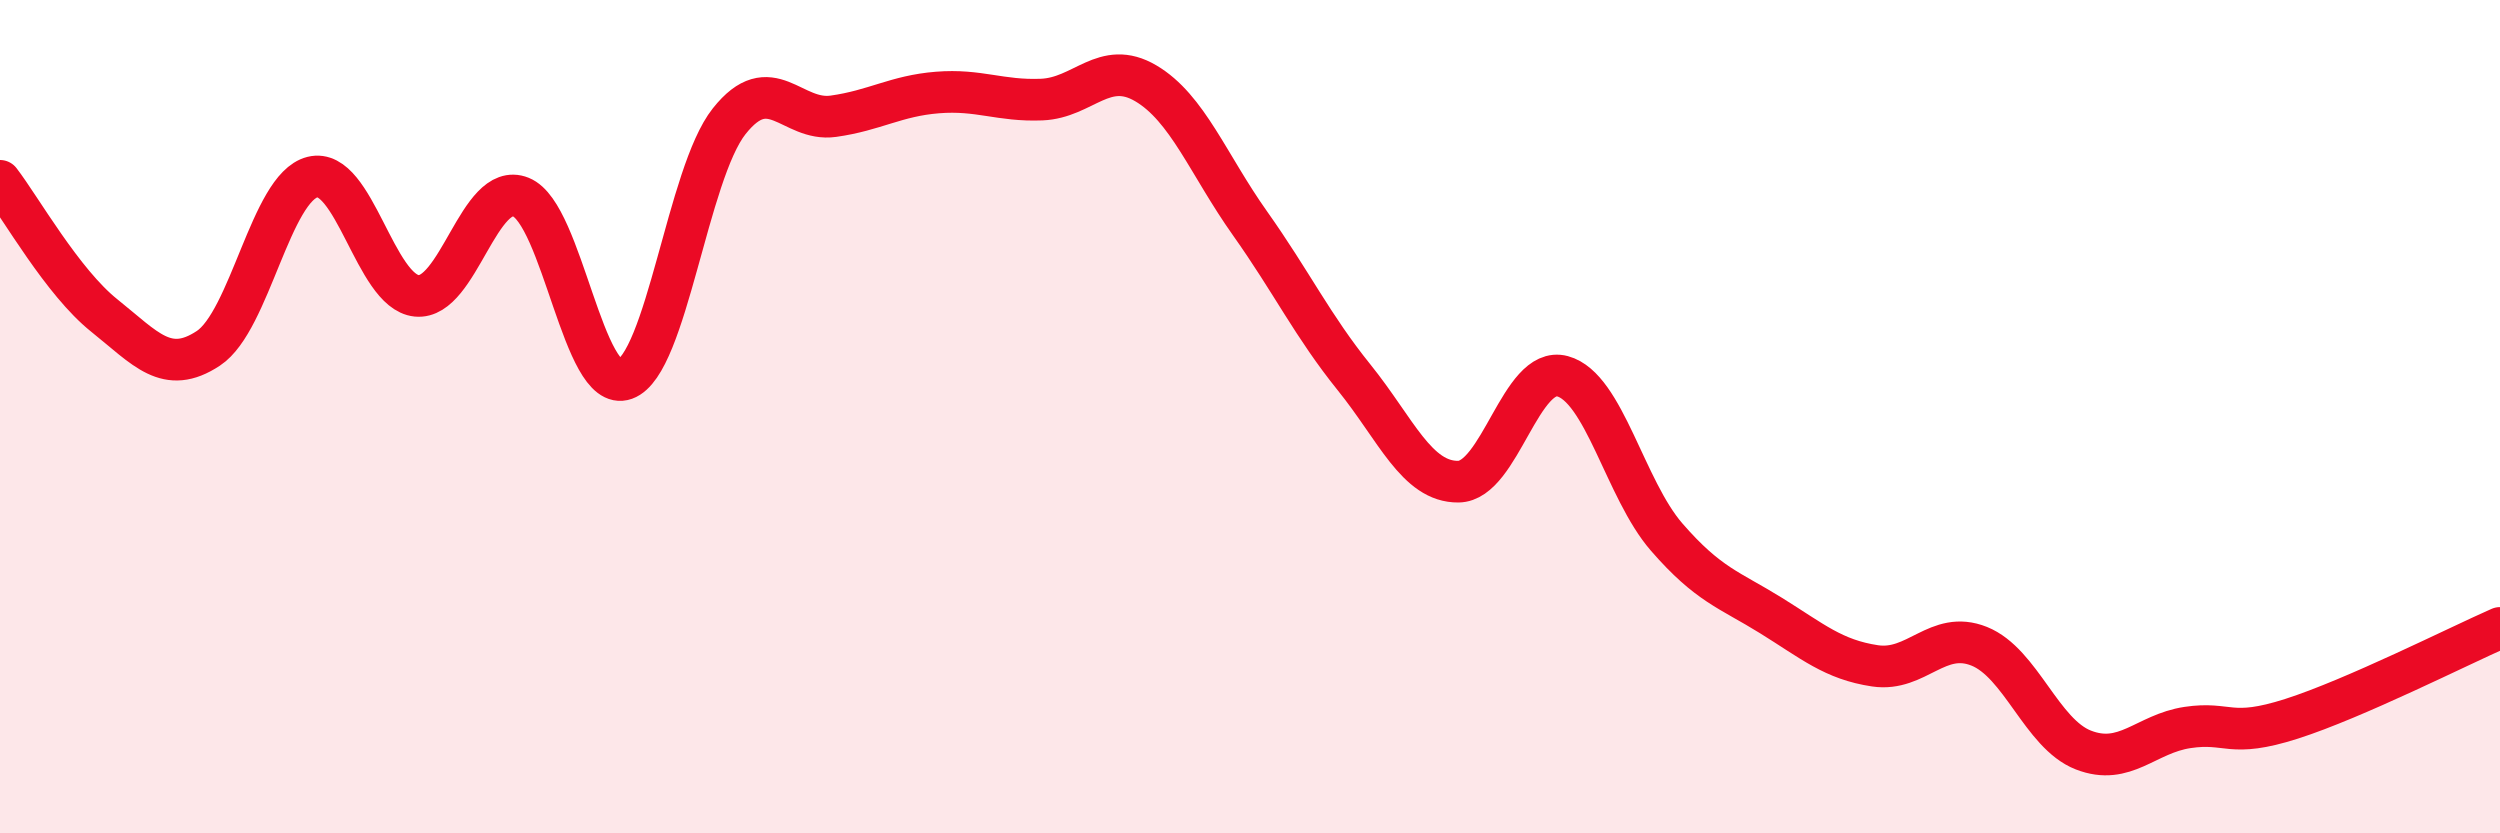
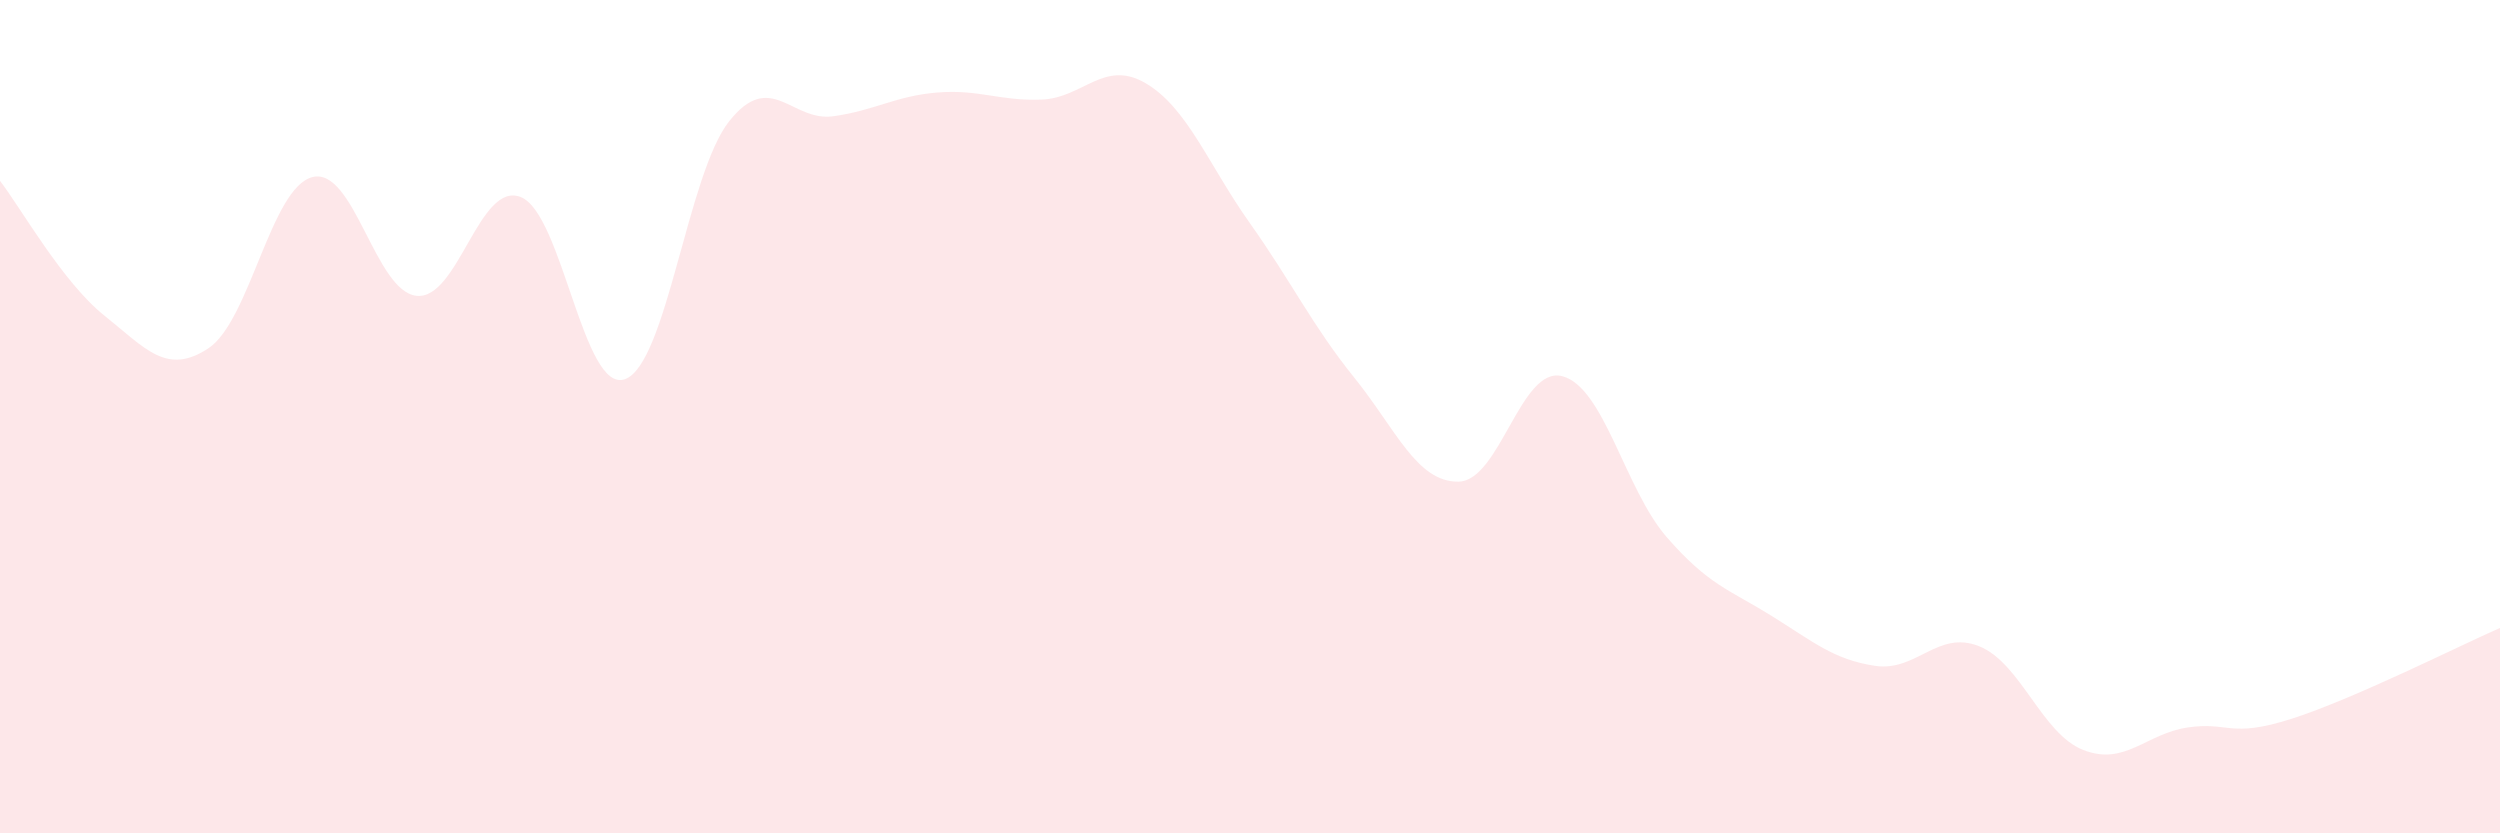
<svg xmlns="http://www.w3.org/2000/svg" width="60" height="20" viewBox="0 0 60 20">
  <path d="M 0,4.34 C 0.5,4.99 1.5,6.77 2.5,7.57 C 3.5,8.37 4,9.02 5,8.36 C 6,7.7 6.5,4.5 7.5,4.25 C 8.5,4 9,7 10,7.1 C 11,7.2 11.5,4.33 12.5,4.73 C 13.5,5.13 14,9.46 15,9.1 C 16,8.74 16.5,4.17 17.5,2.91 C 18.5,1.65 19,2.93 20,2.79 C 21,2.65 21.5,2.3 22.5,2.22 C 23.5,2.14 24,2.43 25,2.39 C 26,2.35 26.5,1.41 27.5,2 C 28.5,2.59 29,3.95 30,5.36 C 31,6.77 31.5,7.82 32.5,9.06 C 33.5,10.3 34,11.57 35,11.56 C 36,11.55 36.5,8.76 37.5,9.03 C 38.5,9.3 39,11.74 40,12.89 C 41,14.04 41.5,14.15 42.5,14.77 C 43.5,15.39 44,15.83 45,15.98 C 46,16.13 46.5,15.11 47.5,15.51 C 48.5,15.91 49,17.61 50,18 C 51,18.39 51.5,17.61 52.5,17.46 C 53.5,17.31 53.5,17.73 55,17.25 C 56.5,16.77 59,15.51 60,15.07L60 20L0 20Z" fill="#EB0A25" opacity="0.1" stroke-linecap="round" stroke-linejoin="round" />
-   <path d="M 0,4.34 C 0.5,4.99 1.5,6.77 2.5,7.57 C 3.5,8.37 4,9.02 5,8.36 C 6,7.7 6.5,4.5 7.5,4.25 C 8.5,4 9,7 10,7.1 C 11,7.2 11.5,4.33 12.5,4.73 C 13.5,5.13 14,9.46 15,9.1 C 16,8.74 16.5,4.17 17.5,2.91 C 18.5,1.65 19,2.93 20,2.79 C 21,2.65 21.5,2.3 22.5,2.22 C 23.5,2.14 24,2.43 25,2.39 C 26,2.35 26.5,1.41 27.5,2 C 28.5,2.59 29,3.95 30,5.36 C 31,6.77 31.5,7.82 32.5,9.06 C 33.5,10.3 34,11.57 35,11.56 C 36,11.55 36.5,8.76 37.5,9.03 C 38.5,9.3 39,11.74 40,12.89 C 41,14.04 41.5,14.15 42.5,14.77 C 43.5,15.39 44,15.83 45,15.98 C 46,16.13 46.5,15.11 47.5,15.51 C 48.5,15.91 49,17.61 50,18 C 51,18.39 51.5,17.61 52.5,17.46 C 53.5,17.31 53.5,17.73 55,17.25 C 56.5,16.77 59,15.51 60,15.07" stroke="#EB0A25" stroke-width="1" fill="none" stroke-linecap="round" stroke-linejoin="round" />
</svg>